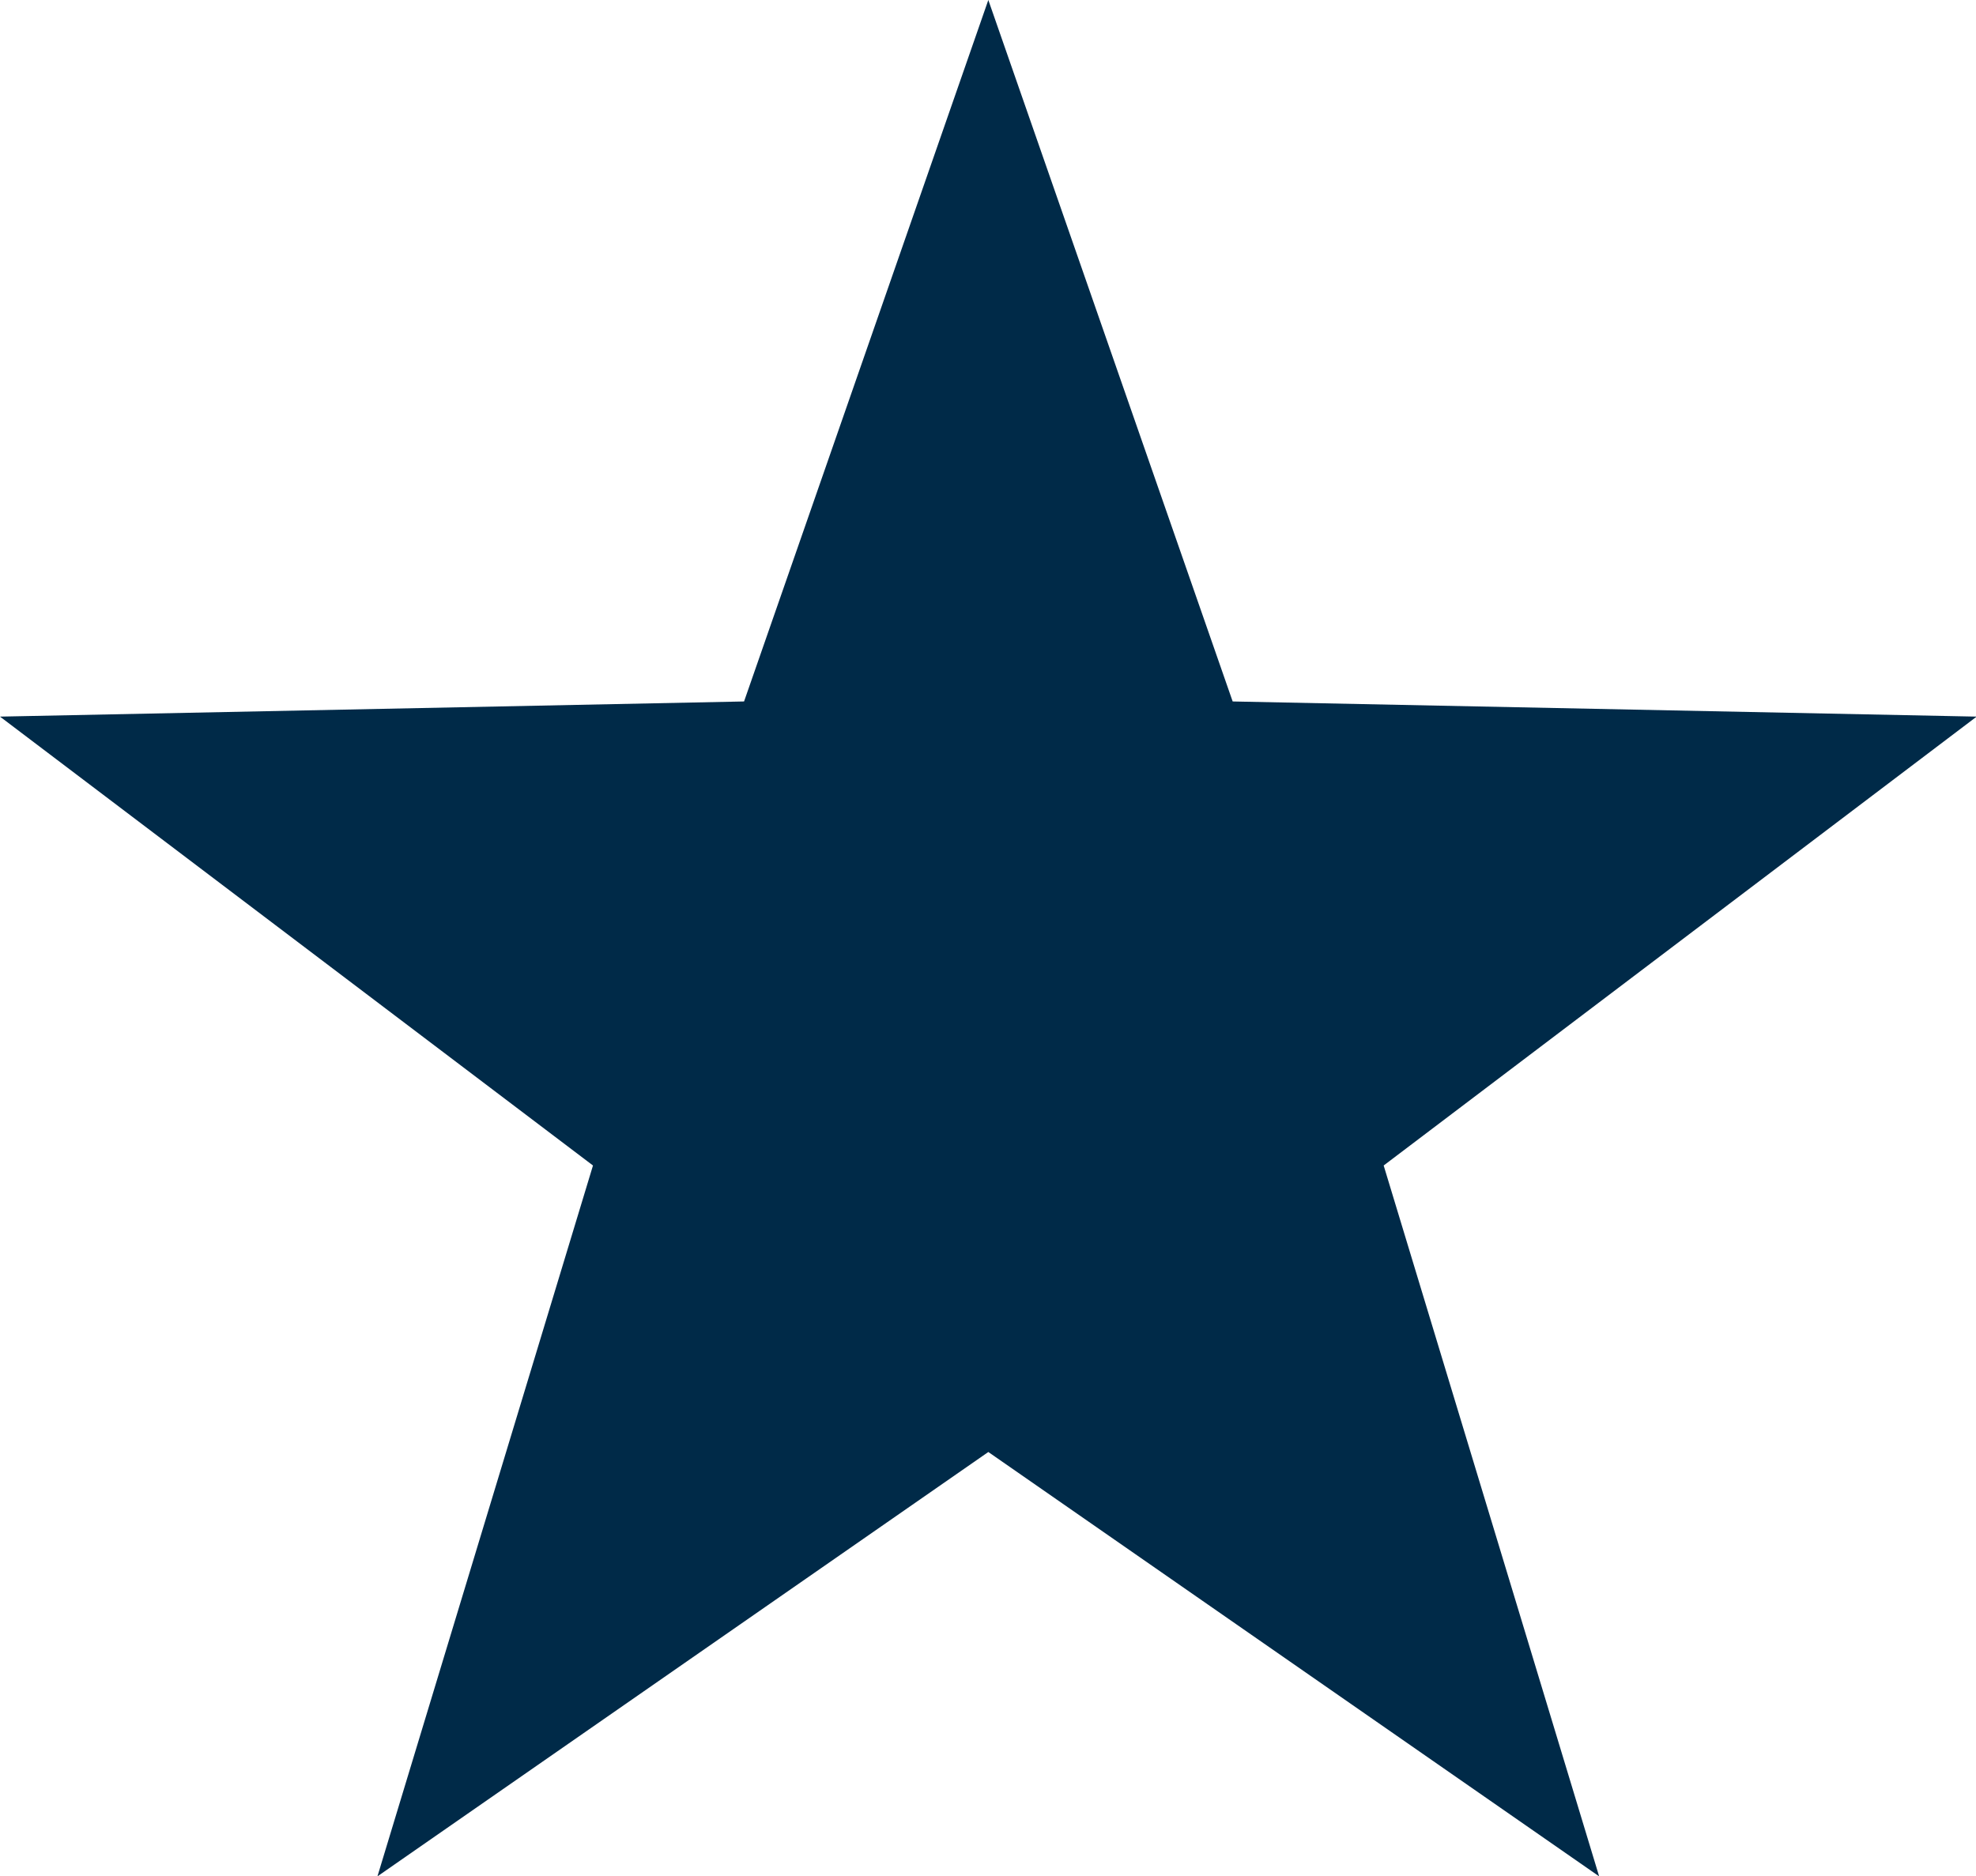
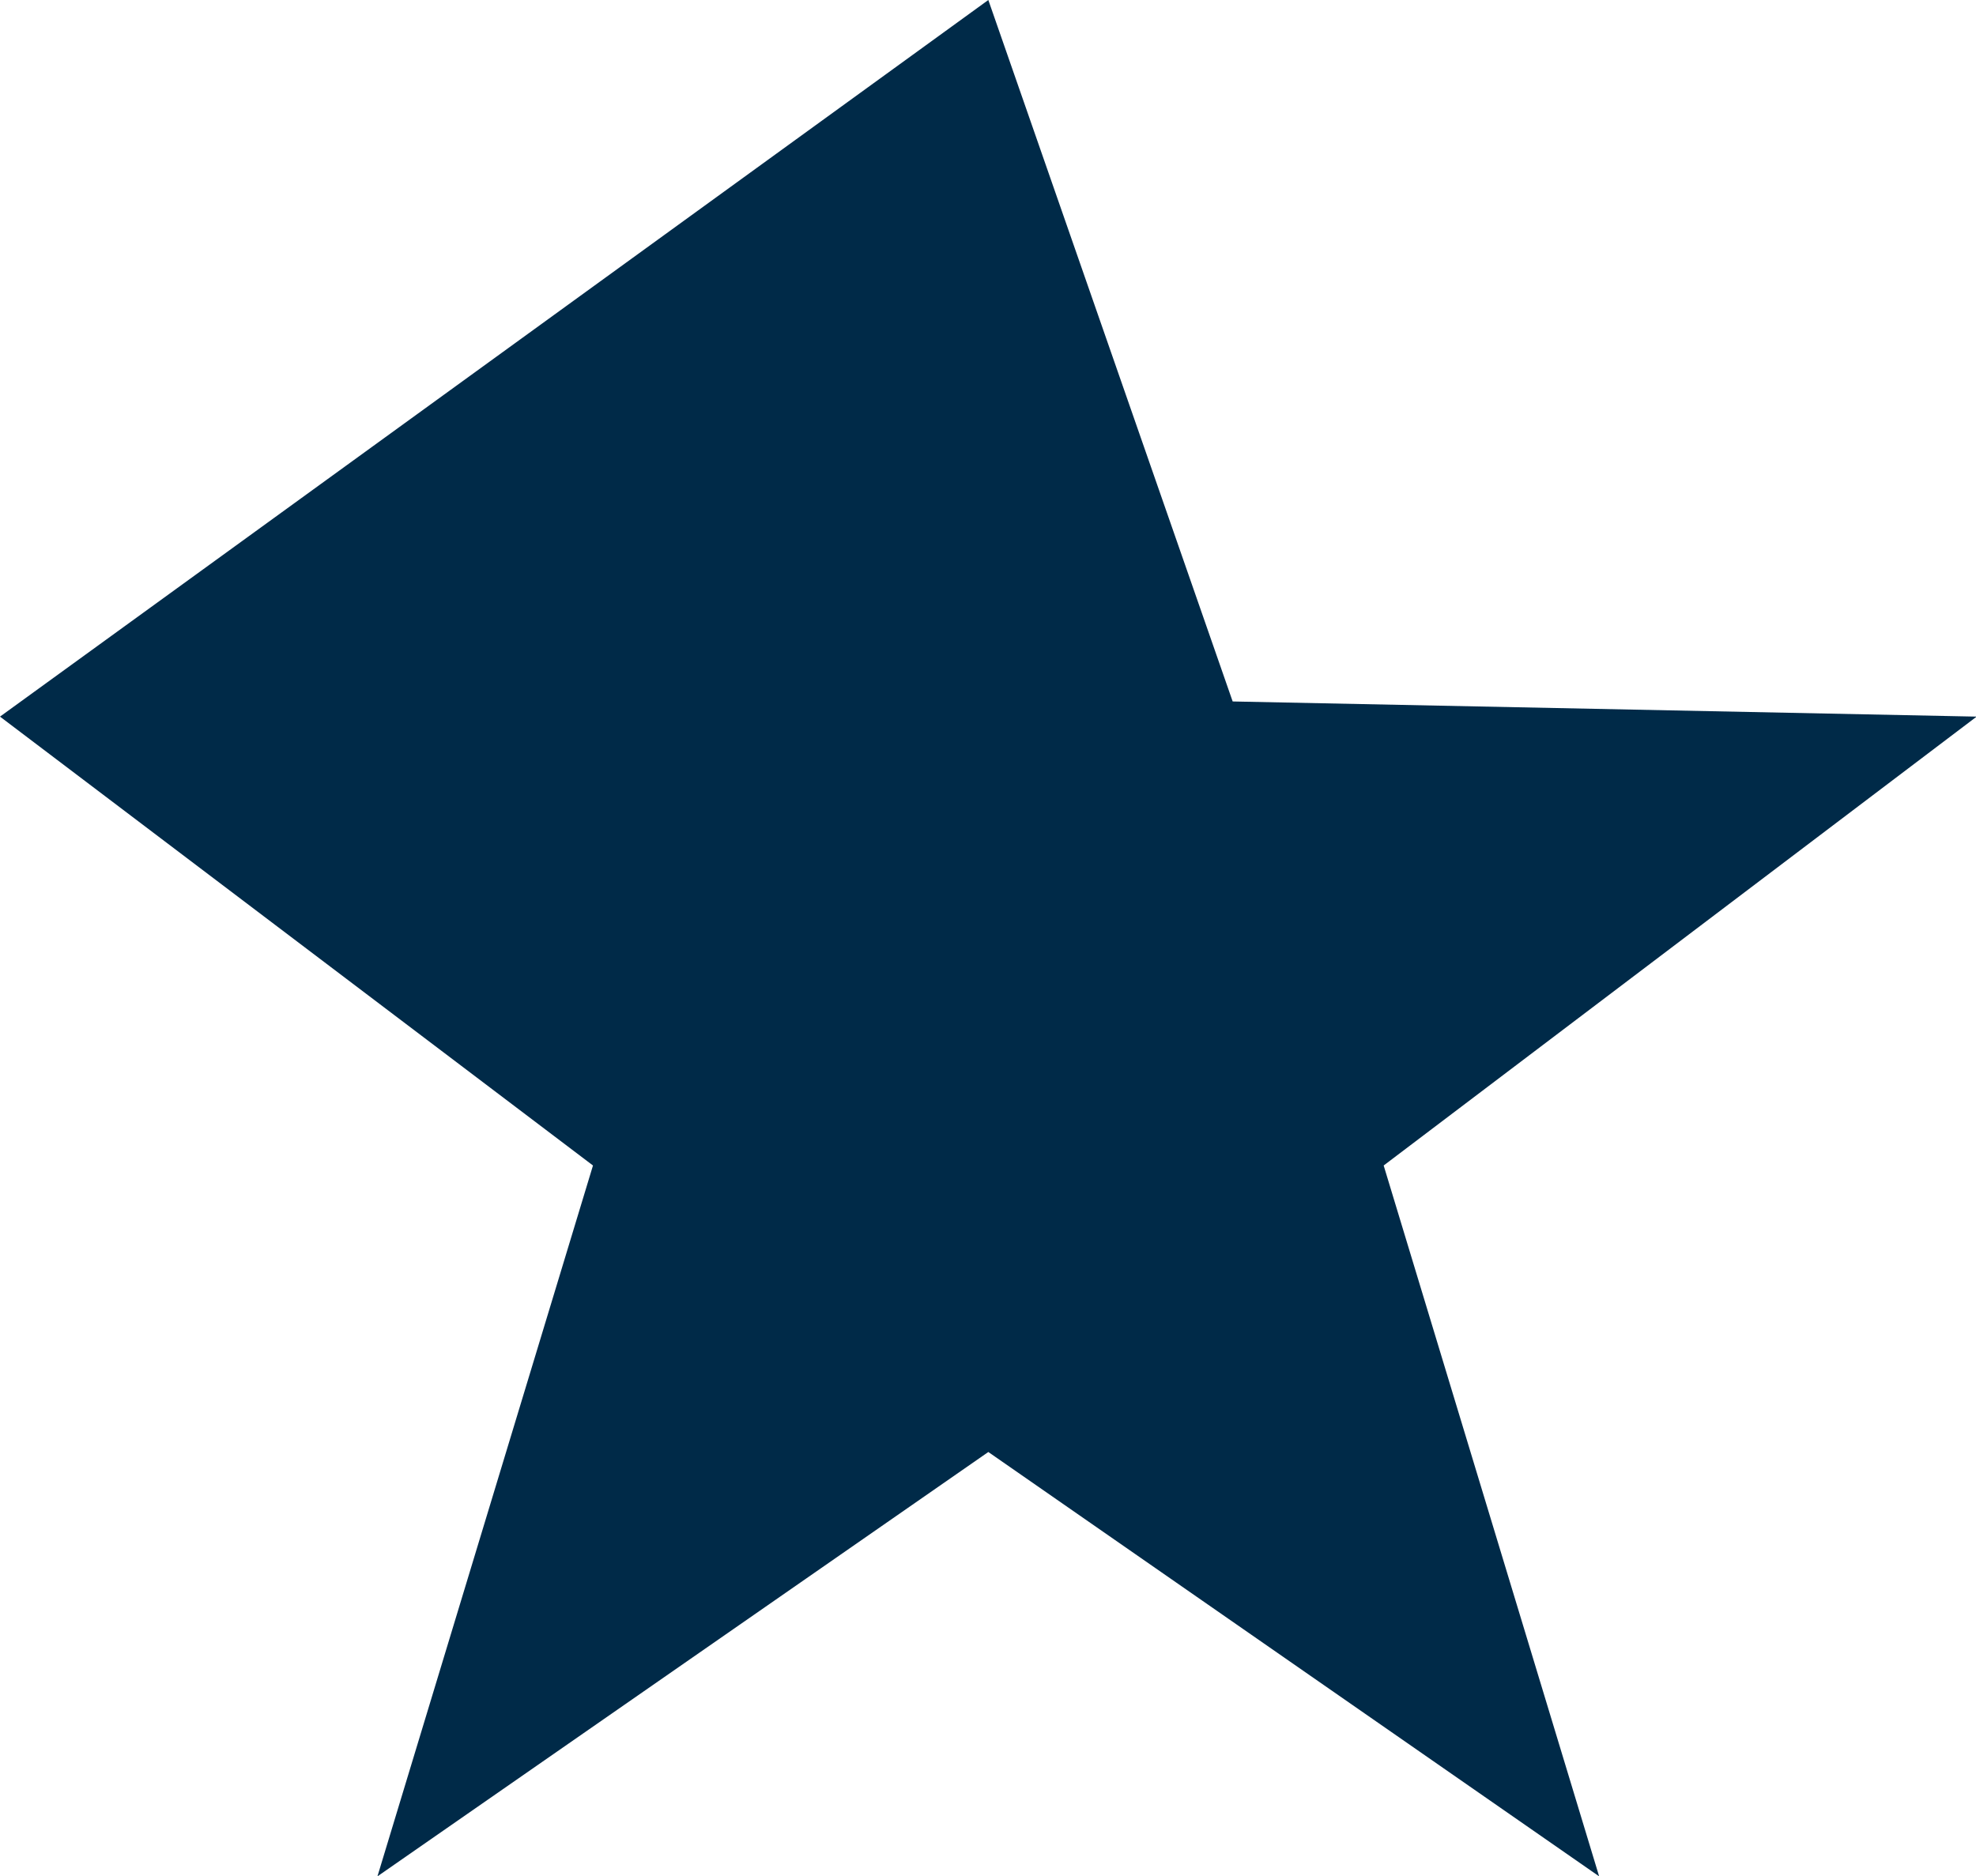
<svg xmlns="http://www.w3.org/2000/svg" width="27.375" height="26" viewBox="0 0 27.375 26">
  <defs>
    <style>
      .cls-1 {
        fill: #002a48;
        fill-rule: evenodd;
      }
    </style>
  </defs>
-   <path id="Shape_4_copy_7" data-name="Shape 4 copy 7" class="cls-1" d="M926.692,1858l3.385,9.72,10.307,0.21-8.215,6.22,2.985,9.85-8.462-5.88-8.463,5.88,2.986-9.85L913,1867.93l10.308-.21Z" transform="translate(-913 -1858)" />
+   <path id="Shape_4_copy_7" data-name="Shape 4 copy 7" class="cls-1" d="M926.692,1858l3.385,9.72,10.307,0.21-8.215,6.22,2.985,9.85-8.462-5.88-8.463,5.88,2.986-9.85L913,1867.93Z" transform="translate(-913 -1858)" />
</svg>